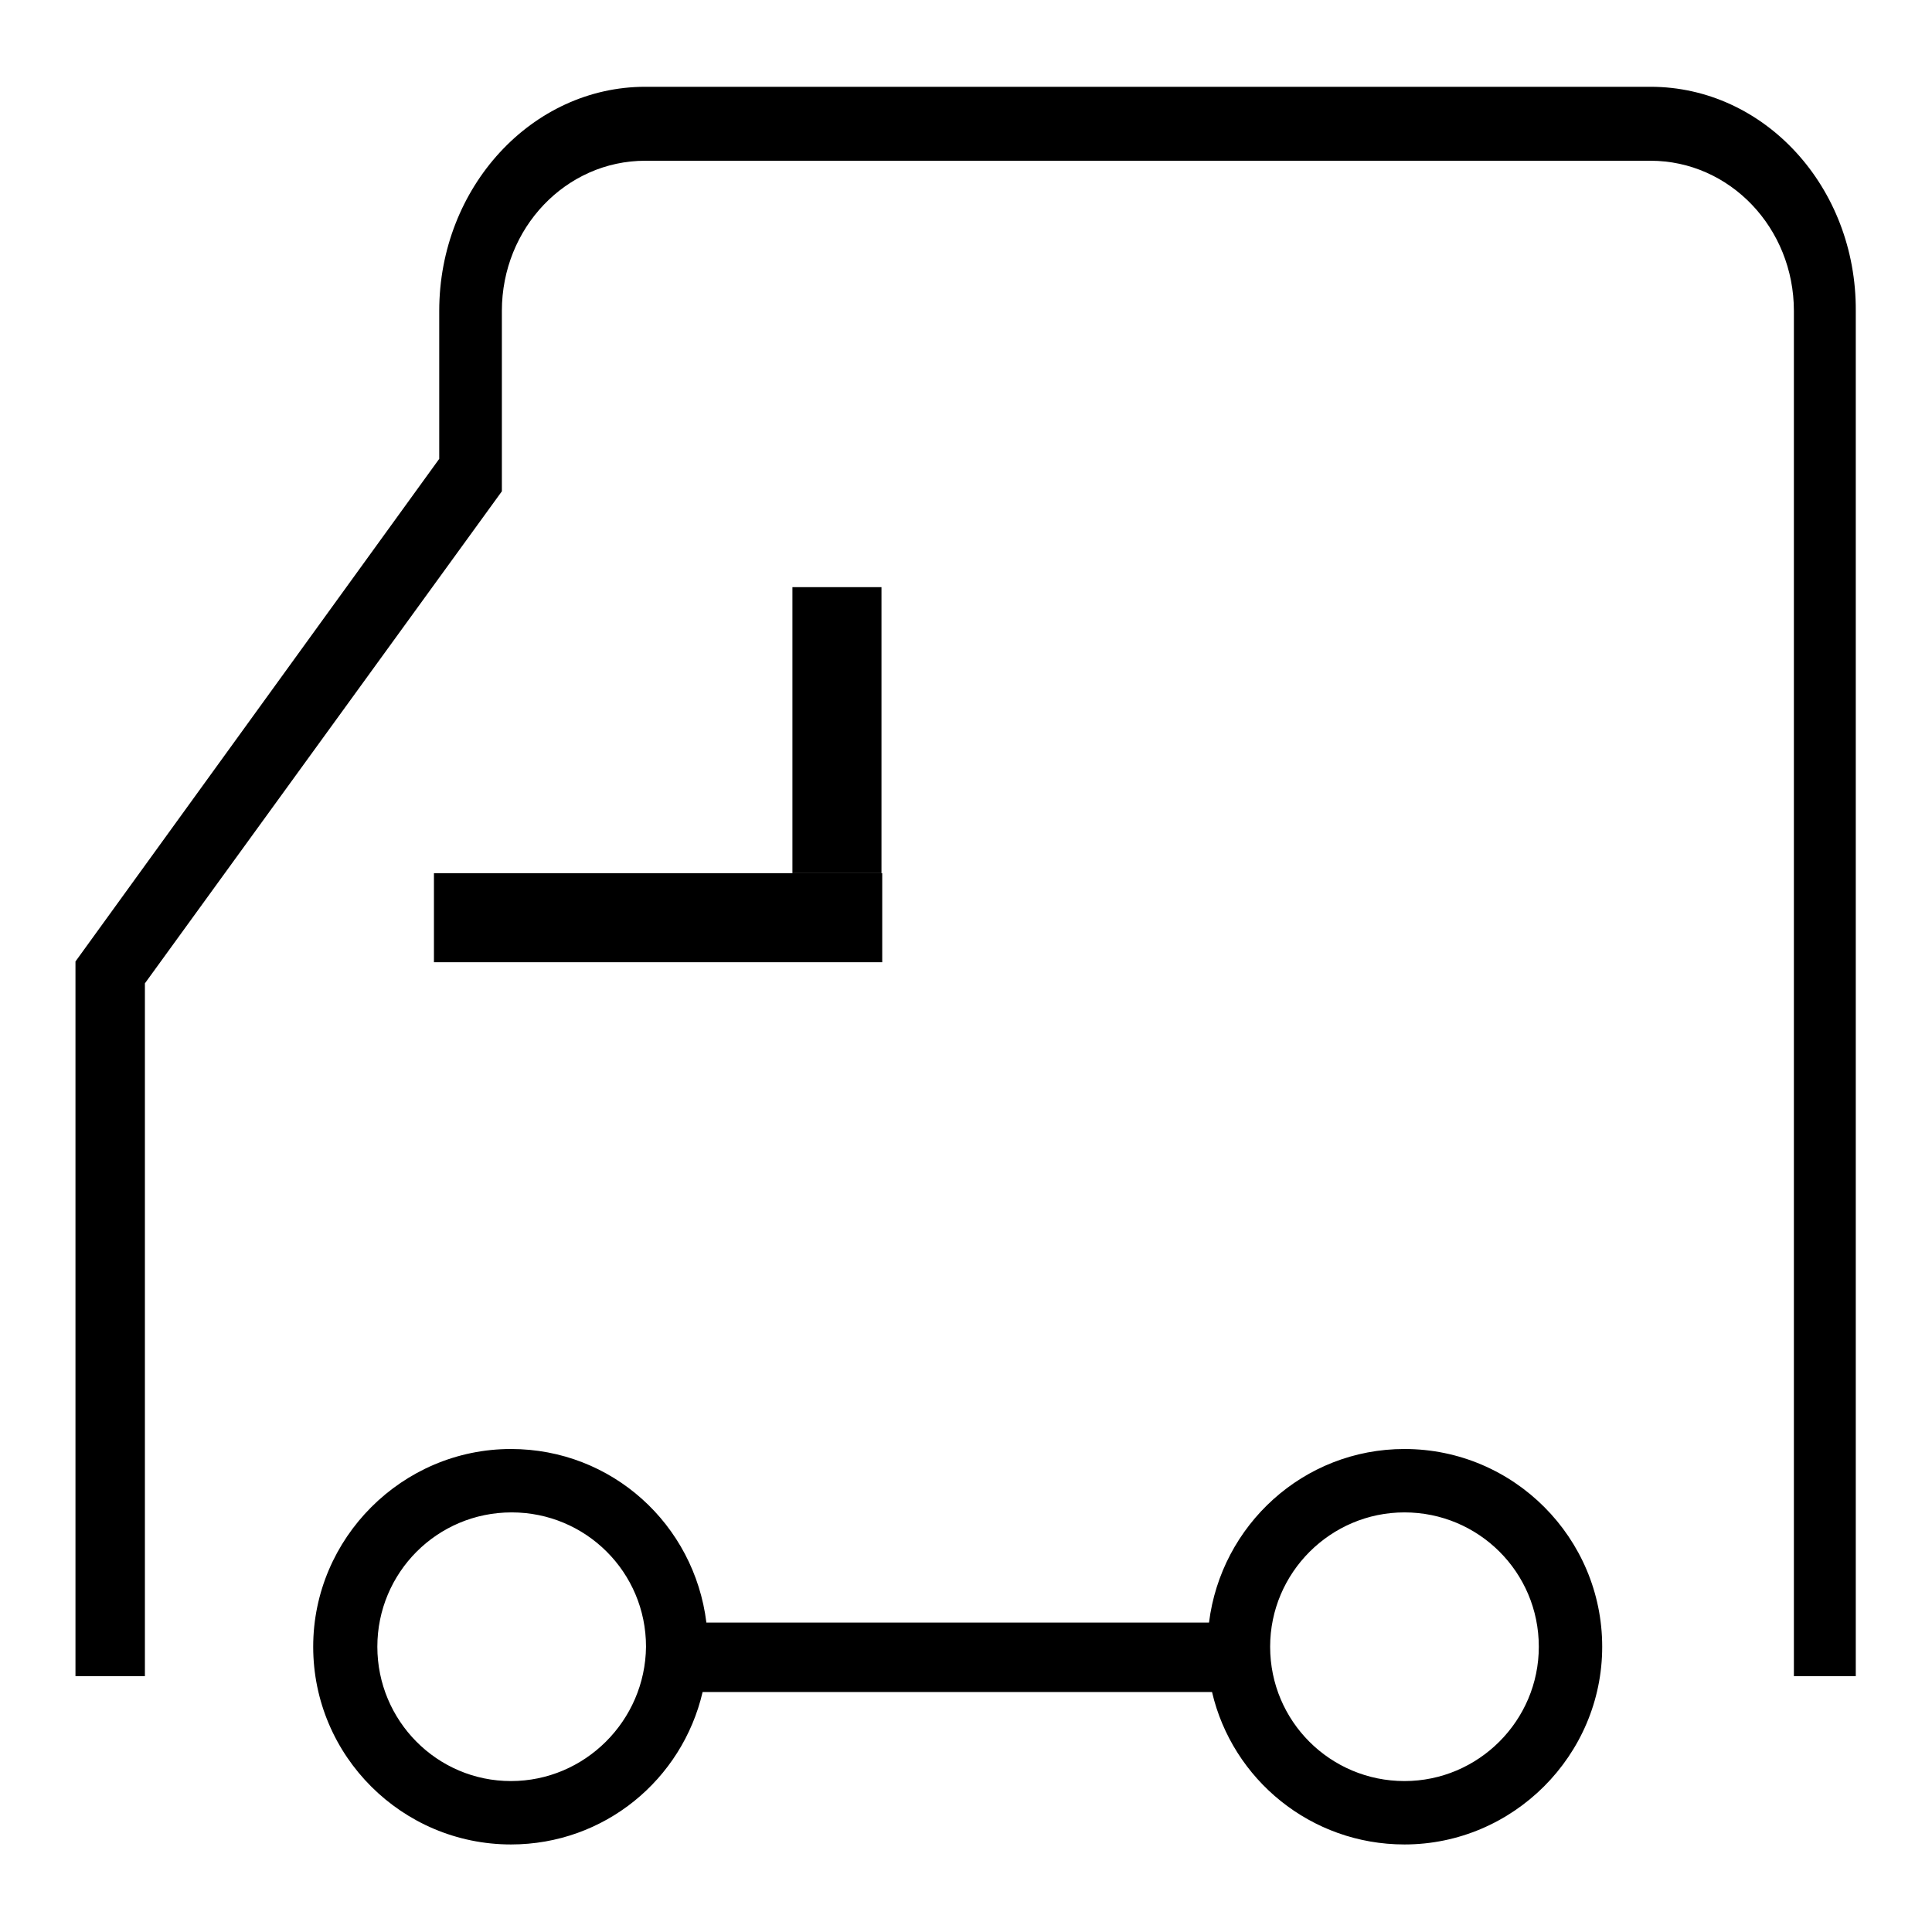
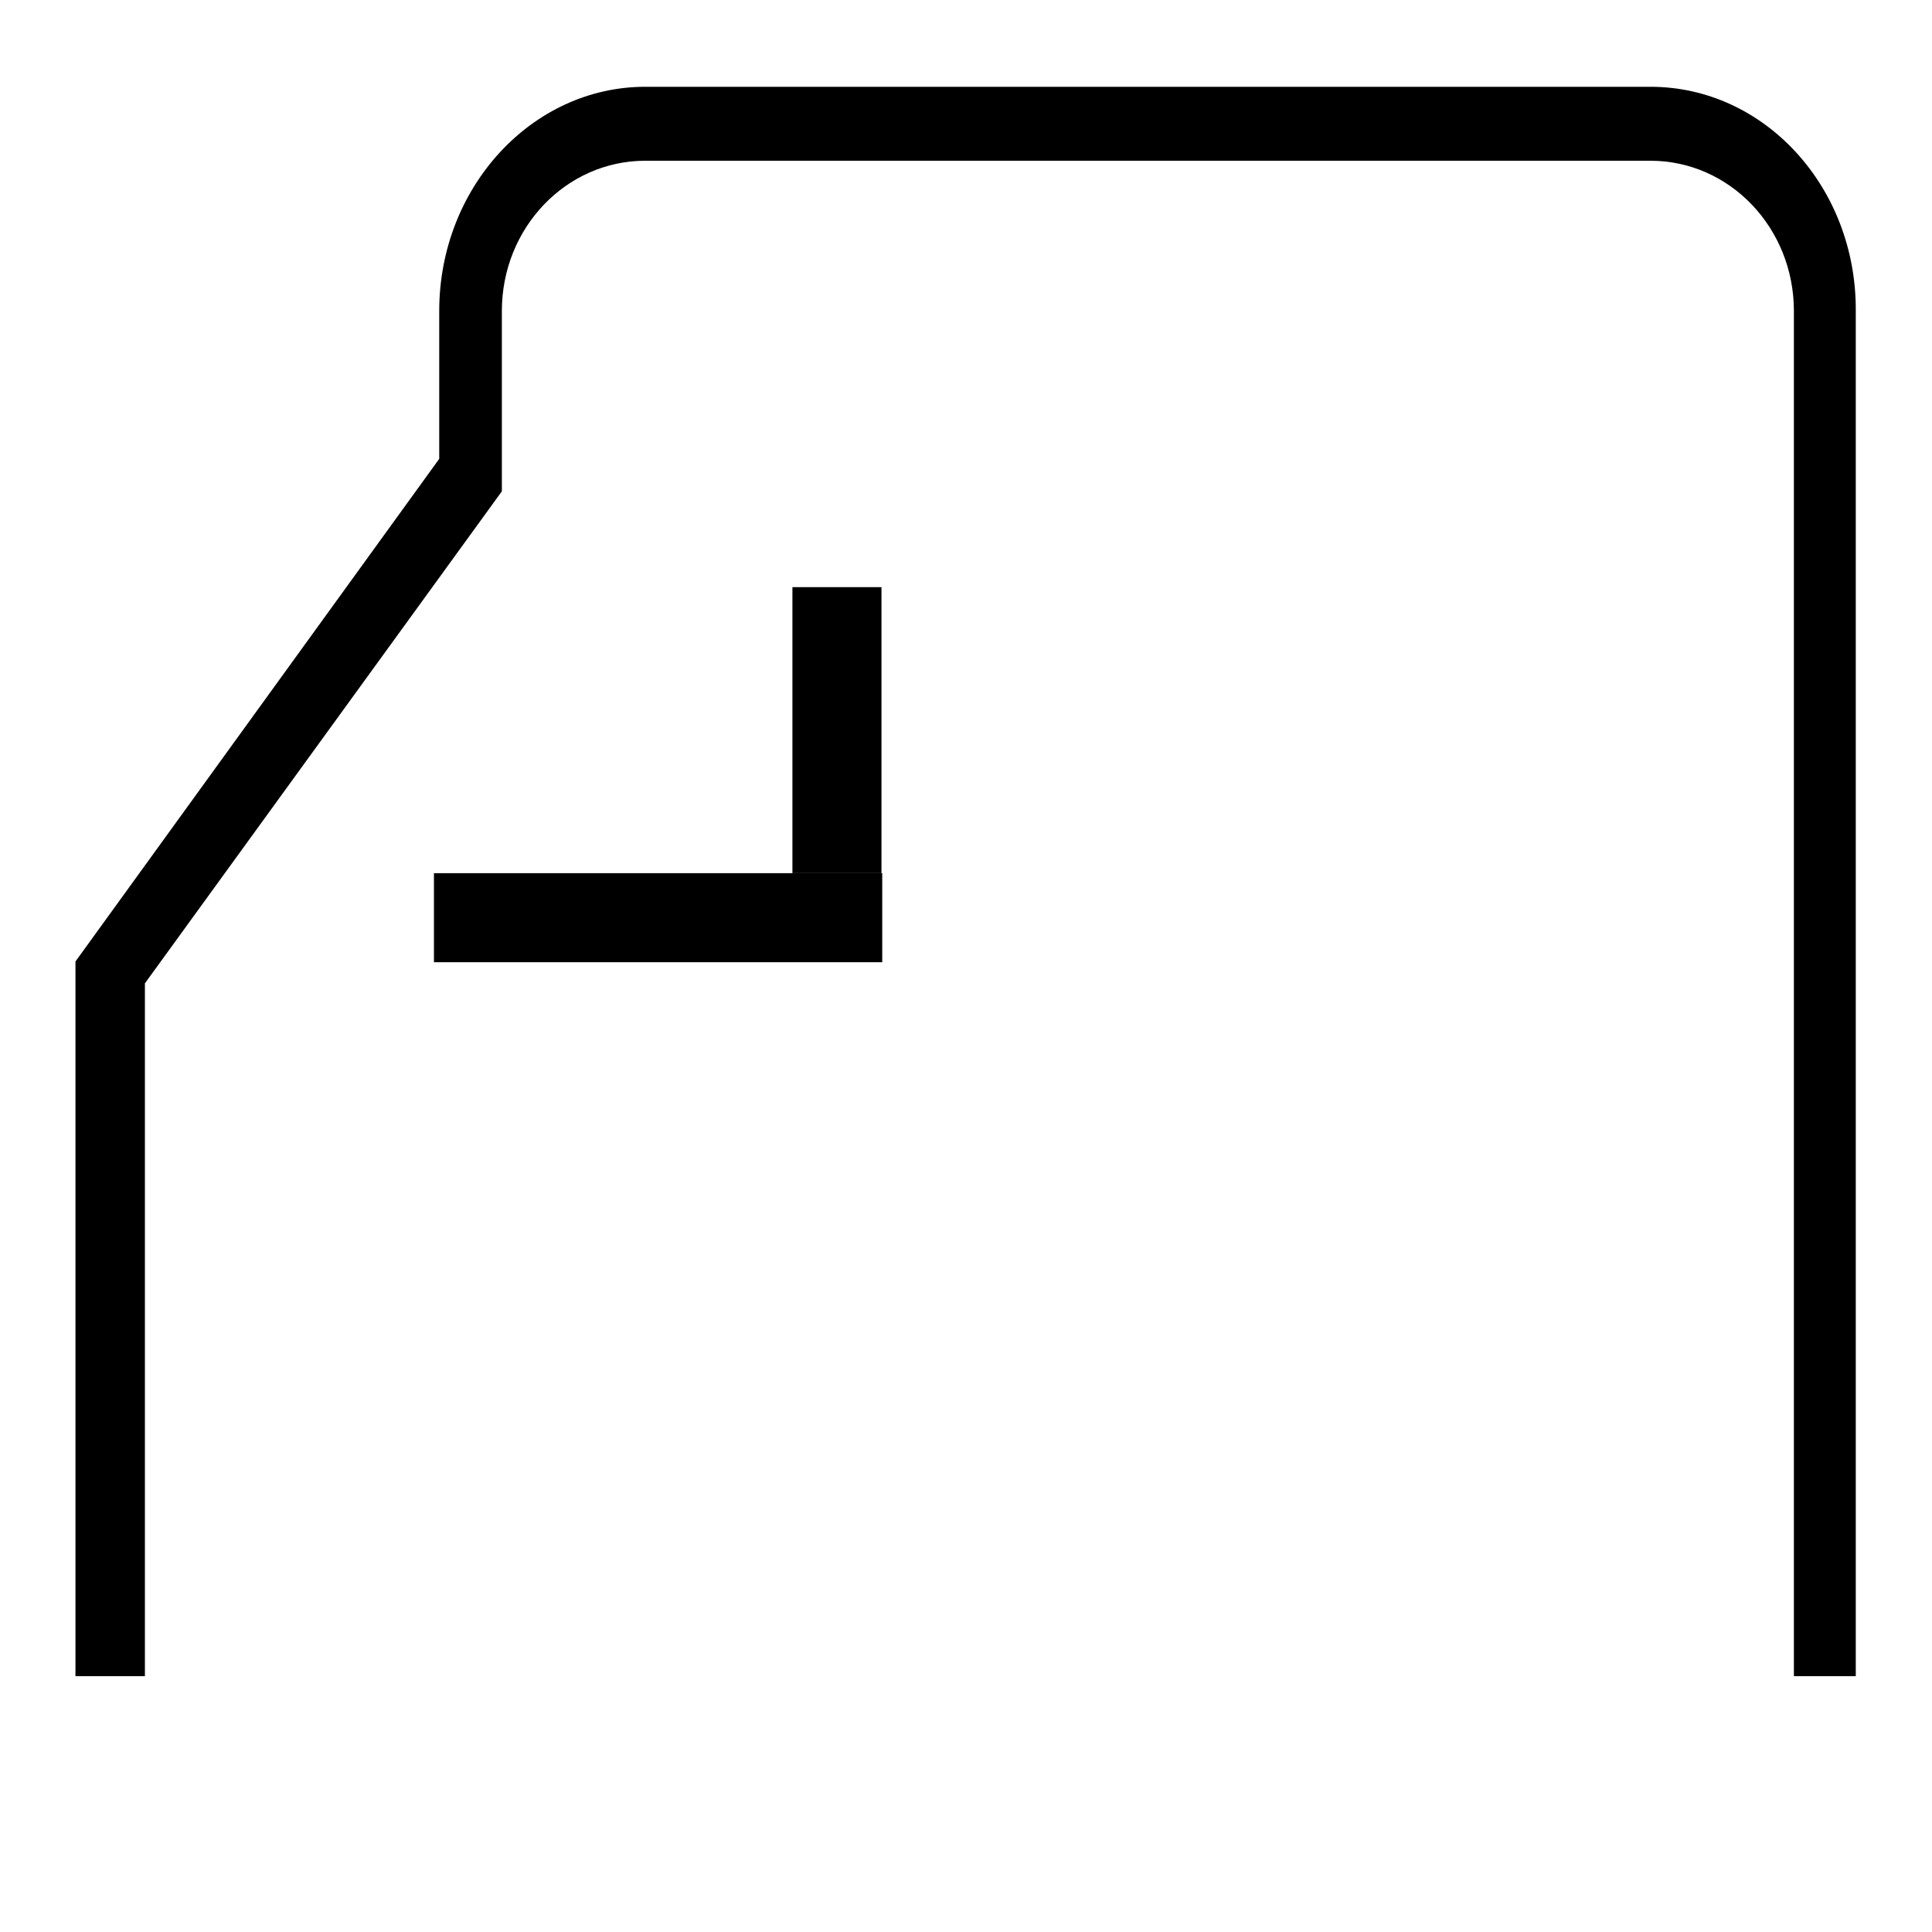
<svg xmlns="http://www.w3.org/2000/svg" version="1.1" x="0px" y="0px" viewBox="0 0 256 256" enable-background="new 0 0 256 256" xml:space="preserve">
  <g>
    <g>
      <path fill="#000000" d="M218.7,11.5H85.5c-15,0-27.3,13.3-27.3,29.7v19.6L10,127.4l0,0h0v94.7h9.2v-91.8l47.3-65.2V41.2c0-11,8.5-19.9,19-19.9h133.2c10.5,0,19,8.9,19,19.9v180.9h8.2V41.2C246,24.8,233.8,11.5,218.7,11.5z" />
-       <path fill="#000000" d="M186.1,192c-13.4,0-24.3,10.1-25.9,23H93.6c-1.6-13-12.5-23-25.9-23c-14.4,0-26.2,11.8-26.2,26.2c0,14.5,11.8,26.2,26.2,26.2c12.4,0,22.7-8.6,25.4-20.2h67.5c2.7,11.6,13.1,20.2,25.5,20.2c14.4,0,26.2-11.8,26.2-26.2C212.3,203.8,200.6,192,186.1,192z M67.7,236C57.9,236,50,228,50,218.2c0-9.8,7.9-17.8,17.8-17.8c9.8,0,17.8,7.9,17.8,17.8C85.5,228,77.5,236,67.7,236z M186.1,236c-9.8,0-17.8-7.9-17.8-17.8c0-9.8,8-17.8,17.8-17.8c9.8,0,17.8,7.9,17.8,17.8C203.9,228,195.9,236,186.1,236z" />
      <path fill="#000000" d="M57.5,115.7h59.4v11.8H57.5V115.7z" />
      <path fill="#000000" d="M105,77.8h11.8v37.9H105V77.8z" />
    </g>
  </g>
</svg>